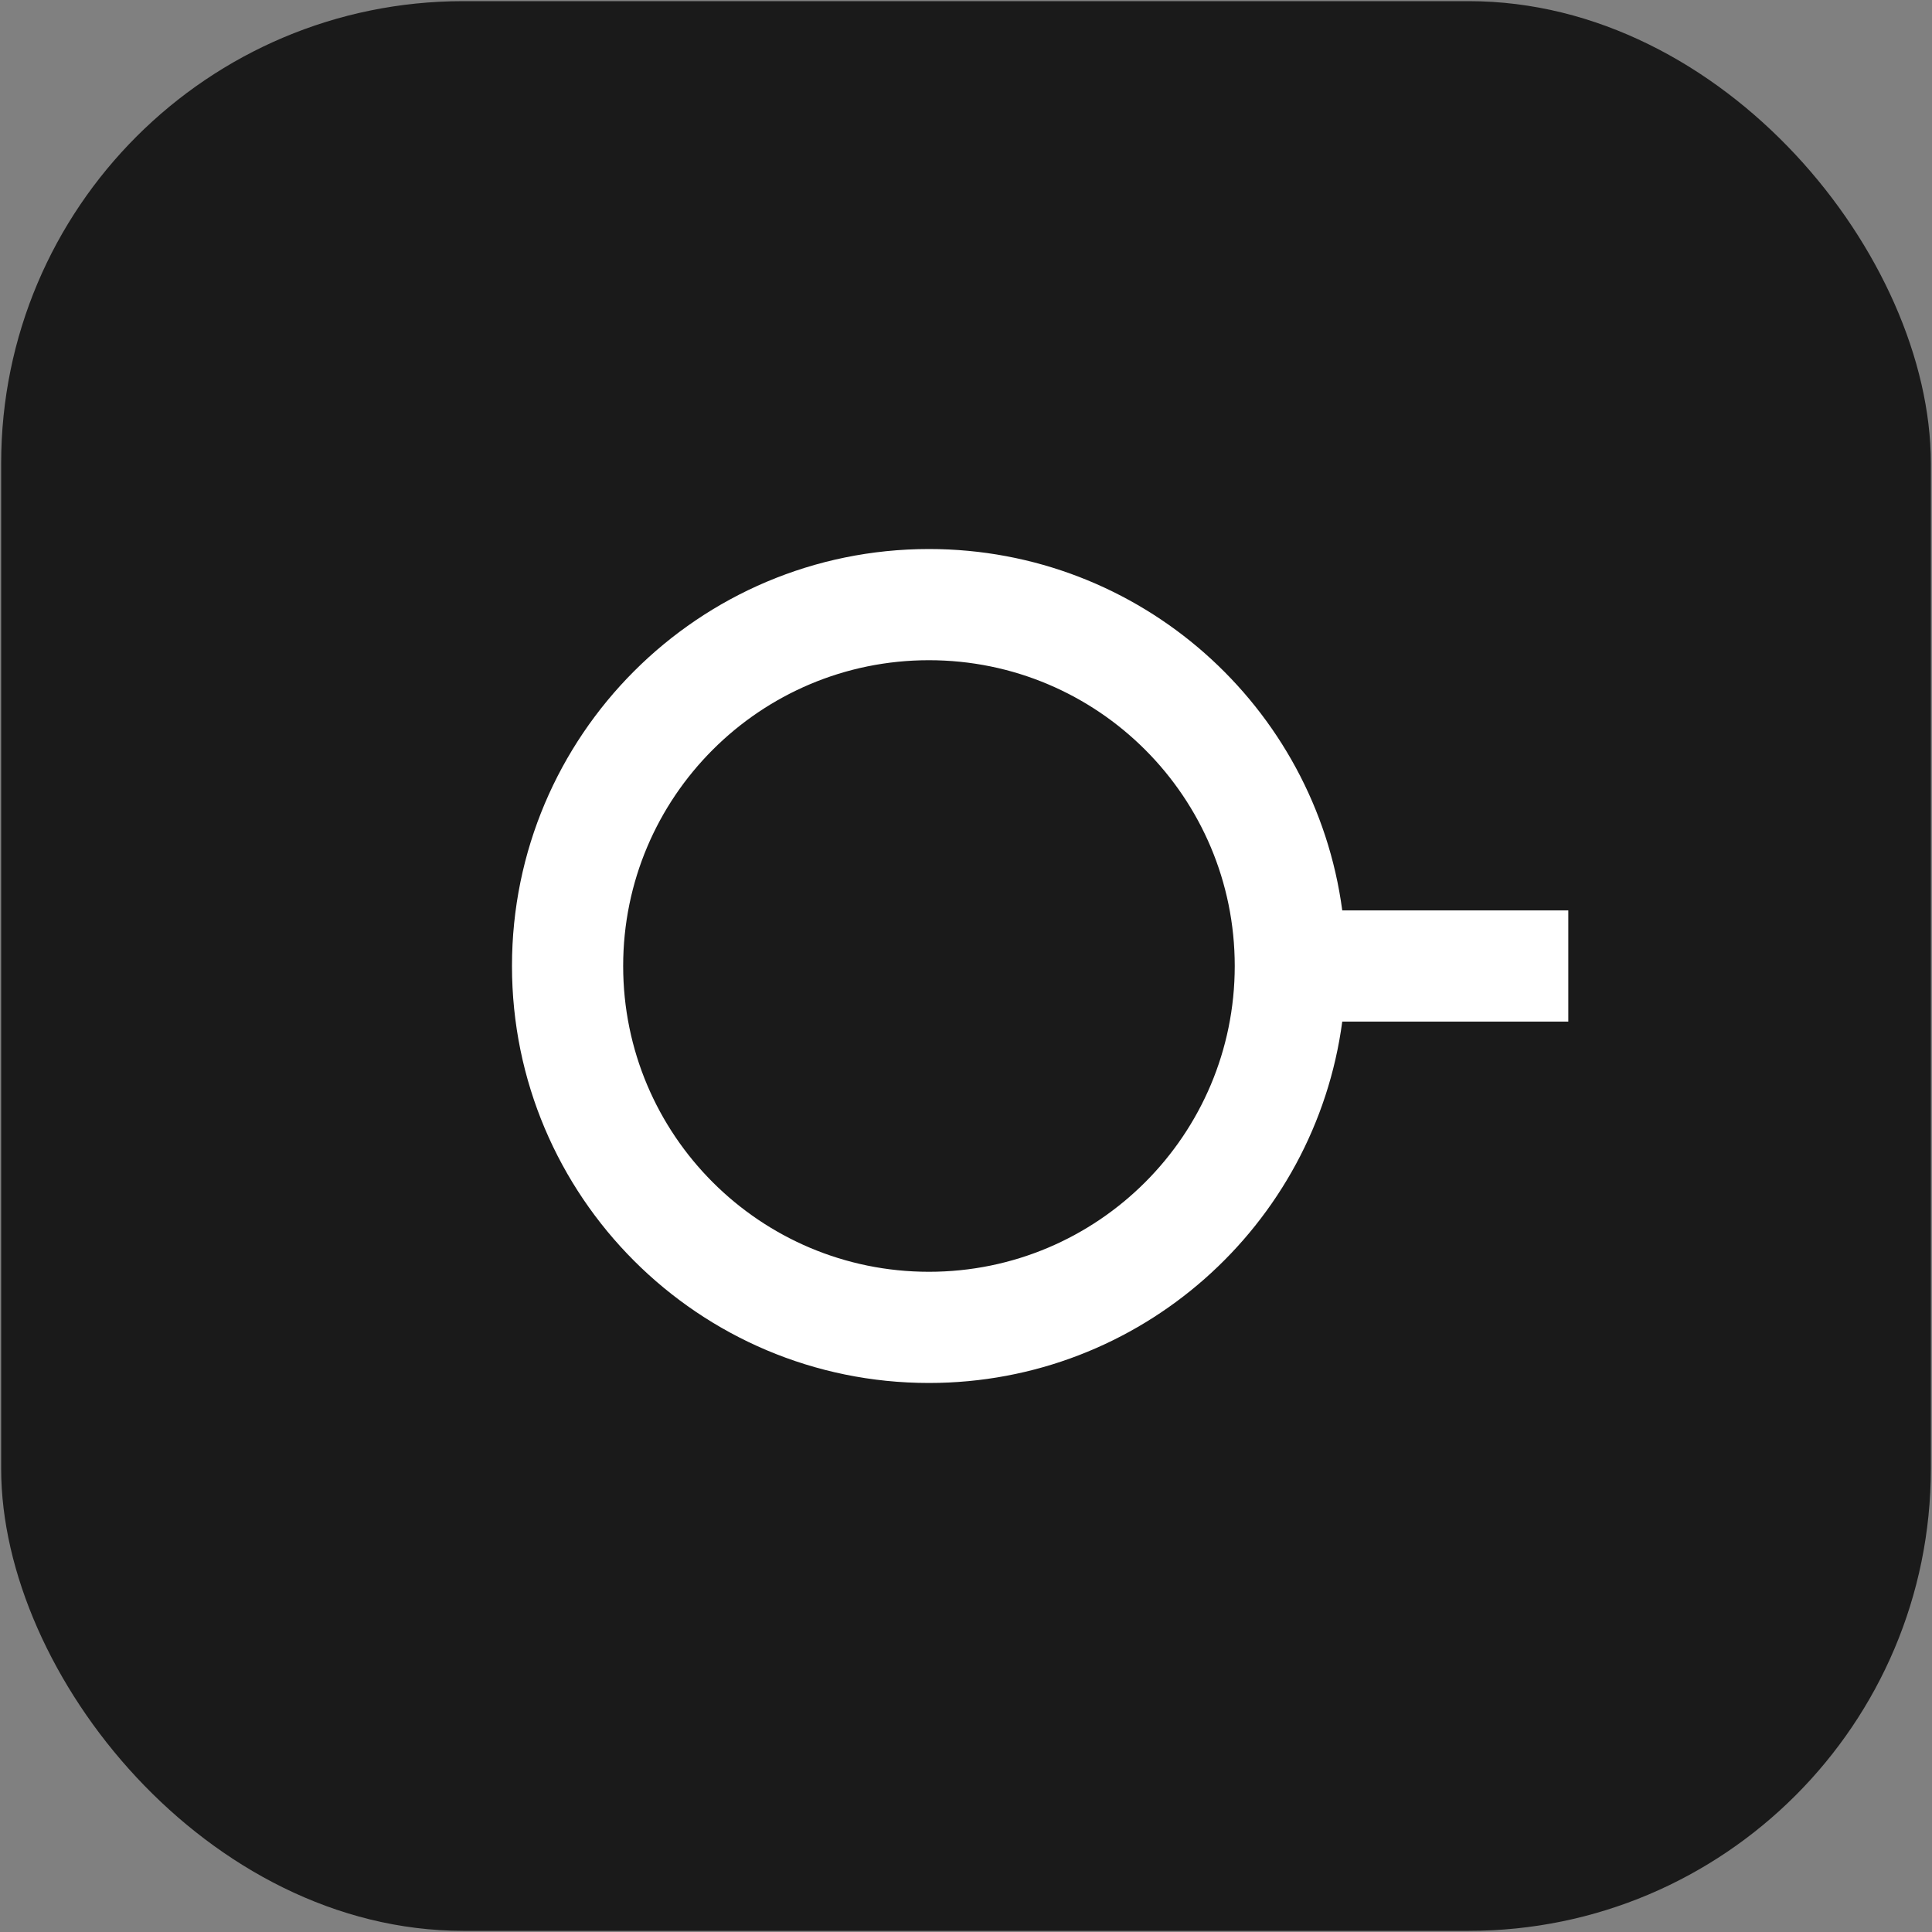
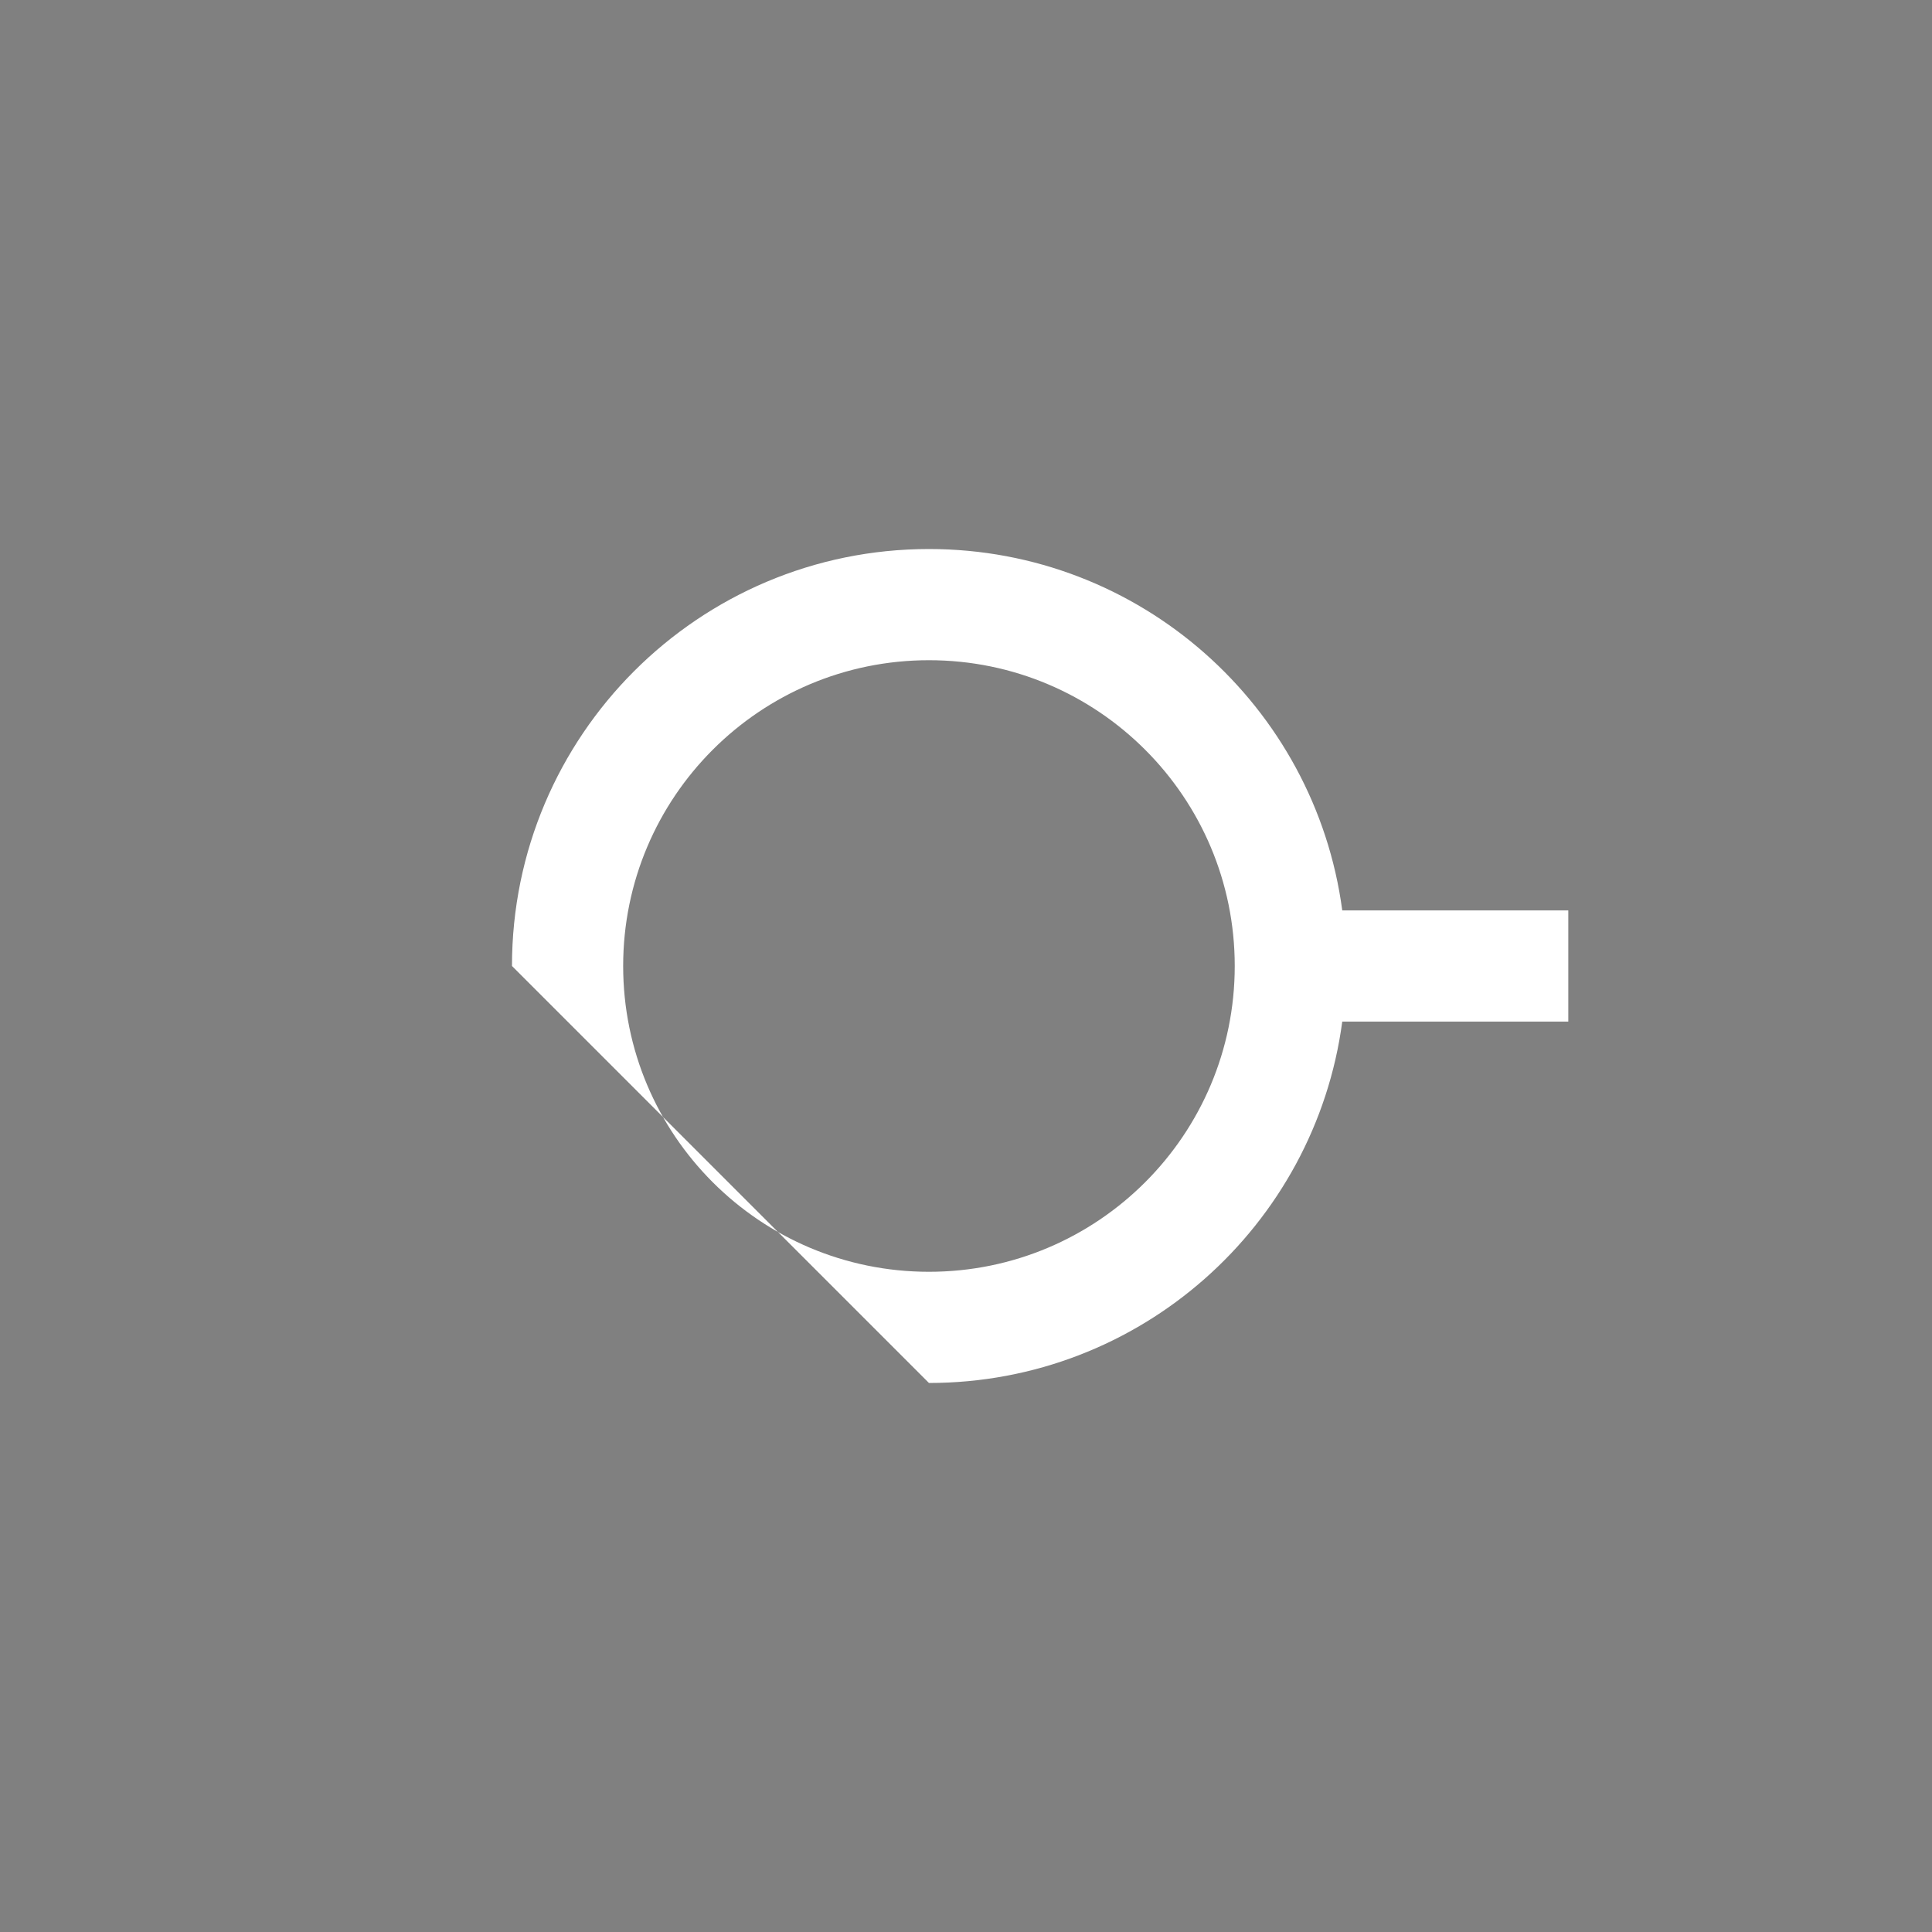
<svg xmlns="http://www.w3.org/2000/svg" width="40" height="40" viewBox="0 0 40 40" fill="none">
  <rect x="0" y="0" width="40" height="40" fill="#808080" stroke="none" />
-   <rect x="0.024" y="0.024" width="39.952" height="39.952" rx="9.568" fill="#1A1A1A" />
-   <rect x="0.024" y="0.024" width="39.952" height="39.952" rx="9.568" stroke="rgba(38, 38, 38, 0.00)" stroke-width="0.048" />
-   <path fill-rule="evenodd" clip-rule="evenodd" d="M19.233 28.633C23.61 28.633 27.227 25.375 27.79 21.151H32.47V18.849H27.79C27.227 14.625 23.61 11.367 19.233 11.367C14.465 11.367 10.6 15.232 10.6 20C10.6 24.768 14.465 28.633 19.233 28.633ZM19.233 26.331C22.729 26.331 25.564 23.497 25.564 20C25.564 16.503 22.729 13.669 19.233 13.669C15.736 13.669 12.902 16.503 12.902 20C12.902 23.497 15.736 26.331 19.233 26.331Z" fill="white" />
+   <path fill-rule="evenodd" clip-rule="evenodd" d="M19.233 28.633C23.61 28.633 27.227 25.375 27.79 21.151H32.47V18.849H27.79C27.227 14.625 23.61 11.367 19.233 11.367C14.465 11.367 10.6 15.232 10.6 20ZM19.233 26.331C22.729 26.331 25.564 23.497 25.564 20C25.564 16.503 22.729 13.669 19.233 13.669C15.736 13.669 12.902 16.503 12.902 20C12.902 23.497 15.736 26.331 19.233 26.331Z" fill="white" />
</svg>